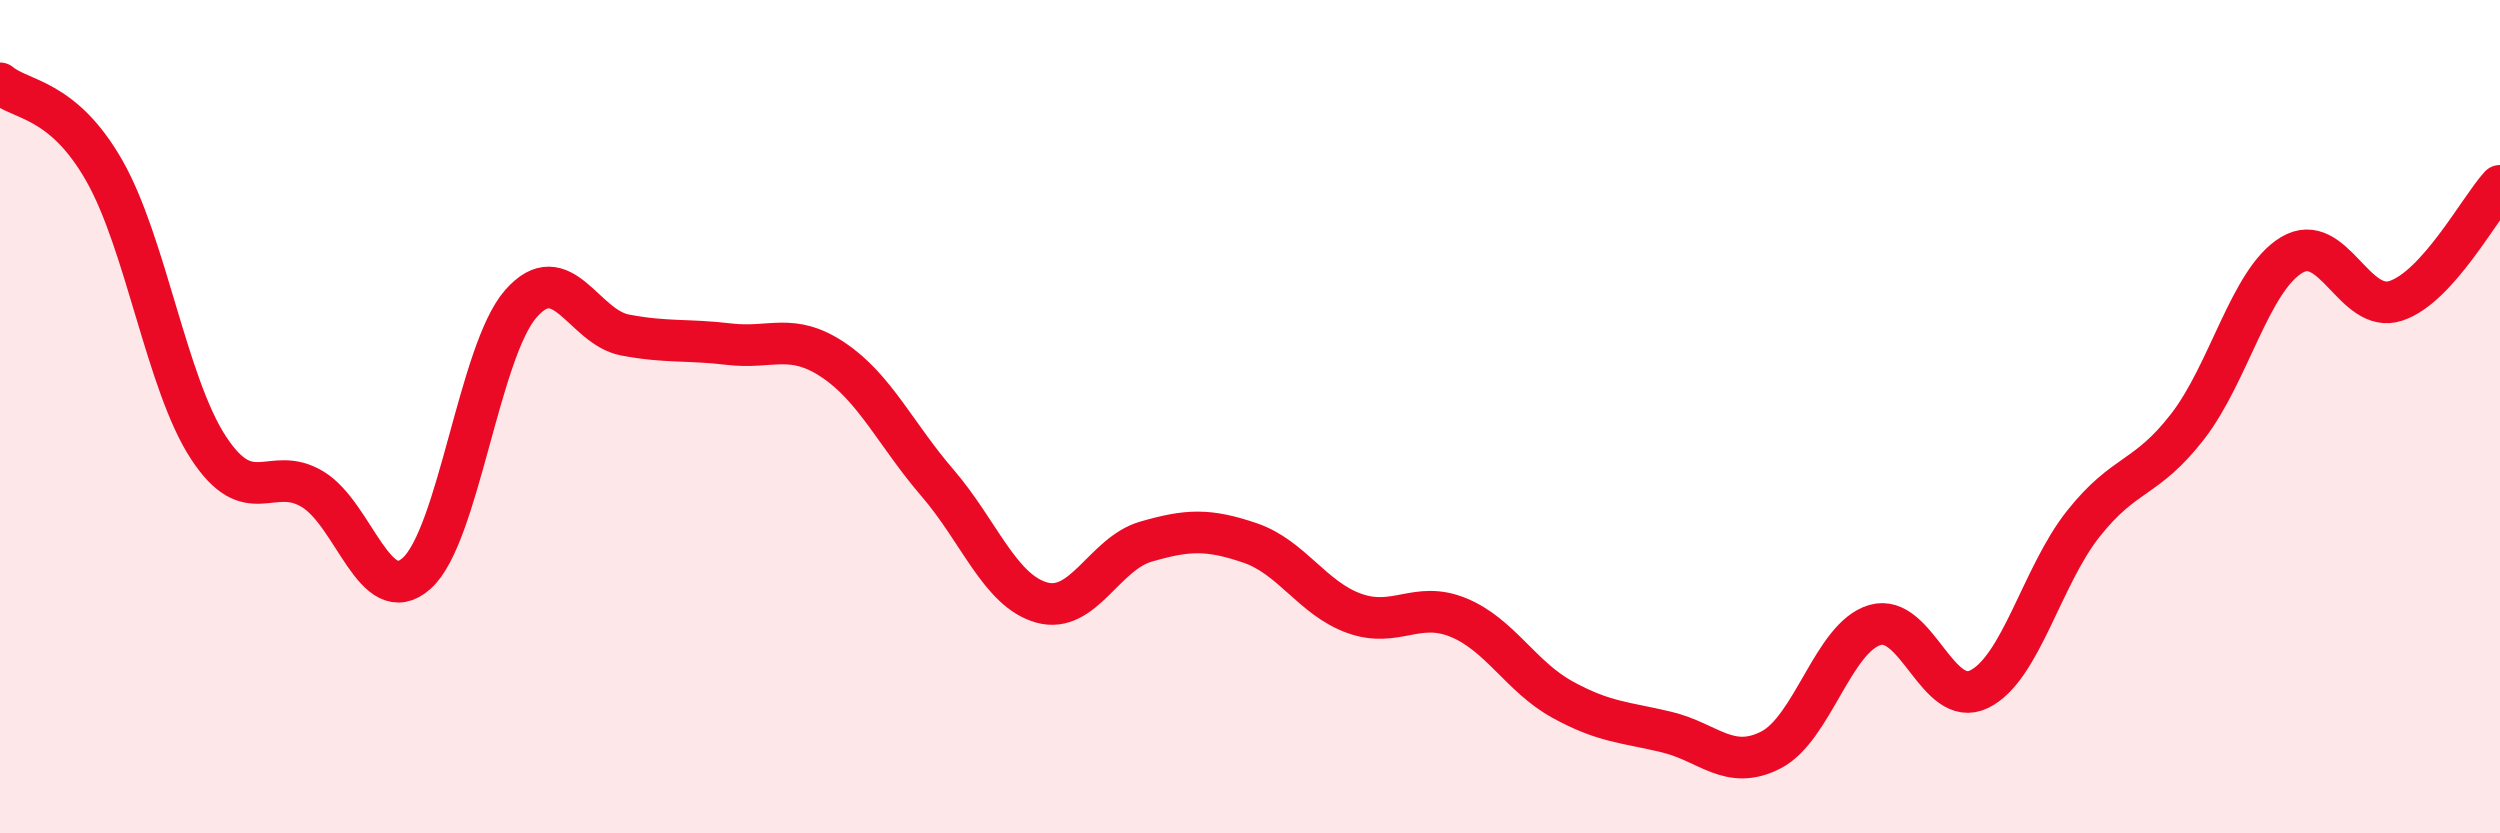
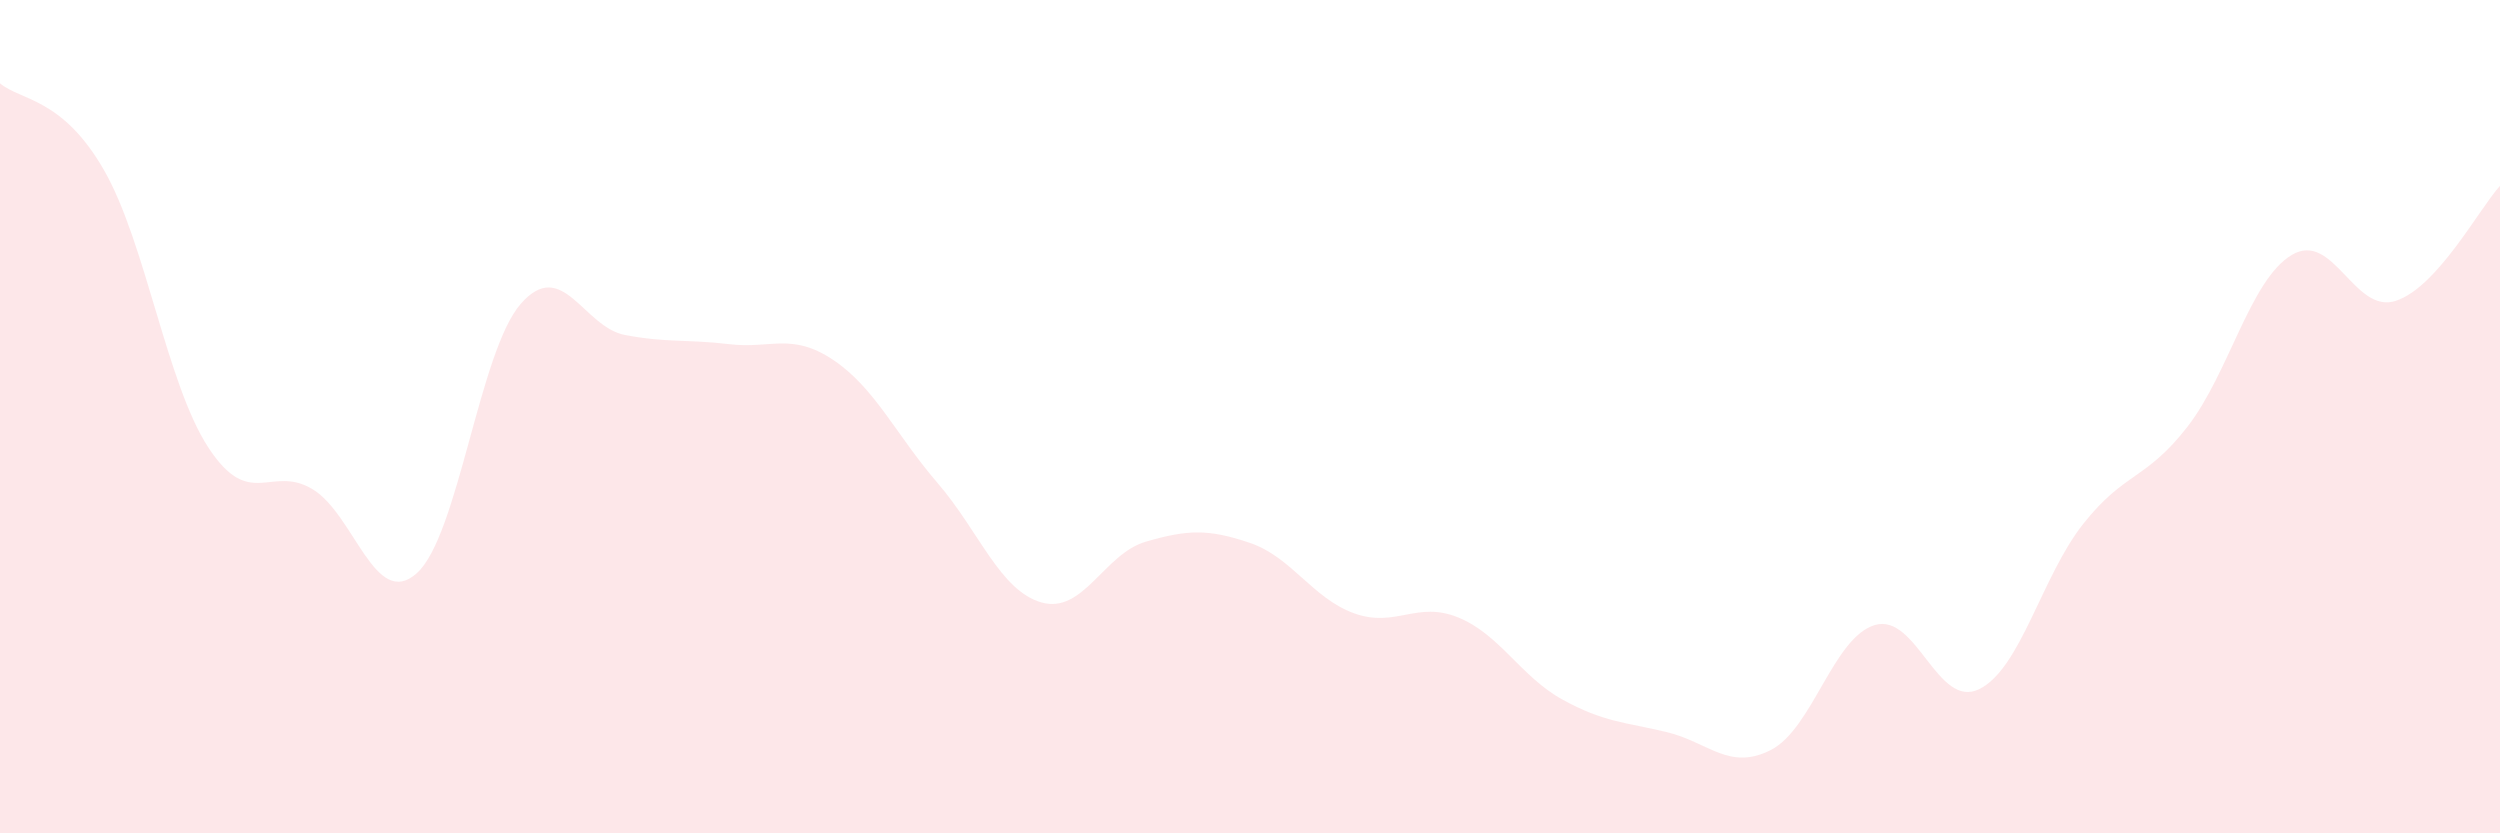
<svg xmlns="http://www.w3.org/2000/svg" width="60" height="20" viewBox="0 0 60 20">
  <path d="M 0,2 C 0.5,2.42 1.5,2.34 2.5,4.09 C 3.5,5.84 4,9.21 5,10.74 C 6,12.27 6.5,11.14 7.5,11.74 C 8.5,12.34 9,14.65 10,13.76 C 11,12.87 11.5,8.43 12.5,7.29 C 13.5,6.15 14,7.85 15,8.04 C 16,8.23 16.5,8.14 17.5,8.26 C 18.5,8.38 19,7.97 20,8.64 C 21,9.31 21.5,10.43 22.5,11.59 C 23.5,12.75 24,14.18 25,14.46 C 26,14.74 26.5,13.29 27.5,13 C 28.5,12.71 29,12.69 30,13.03 C 31,13.37 31.5,14.36 32.5,14.72 C 33.5,15.08 34,14.41 35,14.82 C 36,15.23 36.5,16.24 37.5,16.79 C 38.5,17.34 39,17.33 40,17.57 C 41,17.81 41.5,18.51 42.5,18 C 43.5,17.49 44,15.29 45,15 C 46,14.71 46.5,17.03 47.5,16.54 C 48.5,16.05 49,13.83 50,12.57 C 51,11.31 51.5,11.53 52.5,10.24 C 53.5,8.95 54,6.72 55,6.12 C 56,5.52 56.5,7.55 57.5,7.22 C 58.5,6.89 59.5,5.01 60,4.46L60 20L0 20Z" fill="#EB0A25" opacity="0.1" stroke-linecap="round" stroke-linejoin="round" />
-   <path d="M 0,2 C 0.5,2.42 1.5,2.34 2.5,4.09 C 3.5,5.84 4,9.21 5,10.74 C 6,12.27 6.5,11.14 7.5,11.74 C 8.5,12.34 9,14.65 10,13.76 C 11,12.87 11.5,8.43 12.5,7.29 C 13.5,6.15 14,7.85 15,8.04 C 16,8.23 16.5,8.14 17.5,8.26 C 18.5,8.38 19,7.97 20,8.64 C 21,9.31 21.5,10.43 22.5,11.59 C 23.5,12.75 24,14.18 25,14.46 C 26,14.74 26.5,13.29 27.5,13 C 28.5,12.71 29,12.69 30,13.03 C 31,13.37 31.5,14.36 32.5,14.72 C 33.5,15.08 34,14.41 35,14.82 C 36,15.23 36.5,16.24 37.5,16.79 C 38.5,17.34 39,17.33 40,17.57 C 41,17.81 41.5,18.51 42.5,18 C 43.5,17.49 44,15.29 45,15 C 46,14.71 46.5,17.03 47.5,16.54 C 48.5,16.05 49,13.83 50,12.57 C 51,11.31 51.5,11.53 52.5,10.24 C 53.5,8.95 54,6.72 55,6.12 C 56,5.52 56.5,7.55 57.5,7.22 C 58.5,6.89 59.5,5.01 60,4.46" stroke="#EB0A25" stroke-width="1" fill="none" stroke-linecap="round" stroke-linejoin="round" />
</svg>